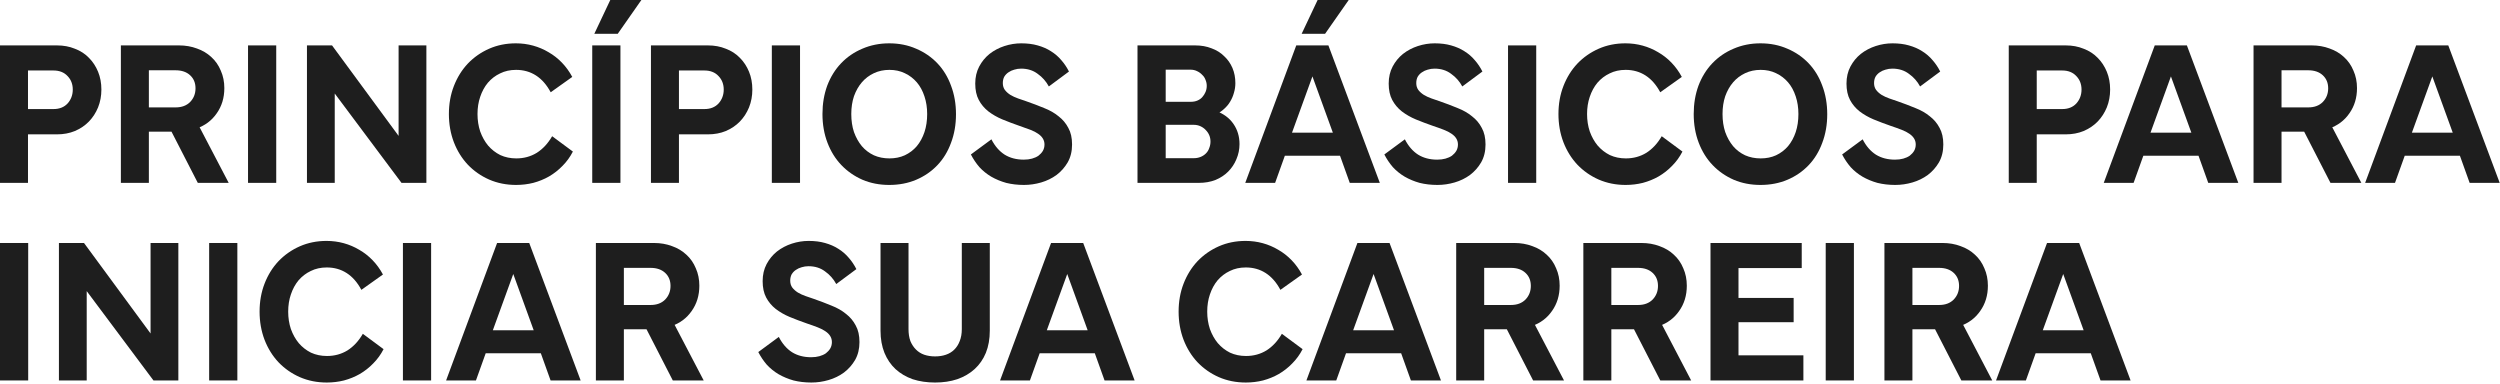
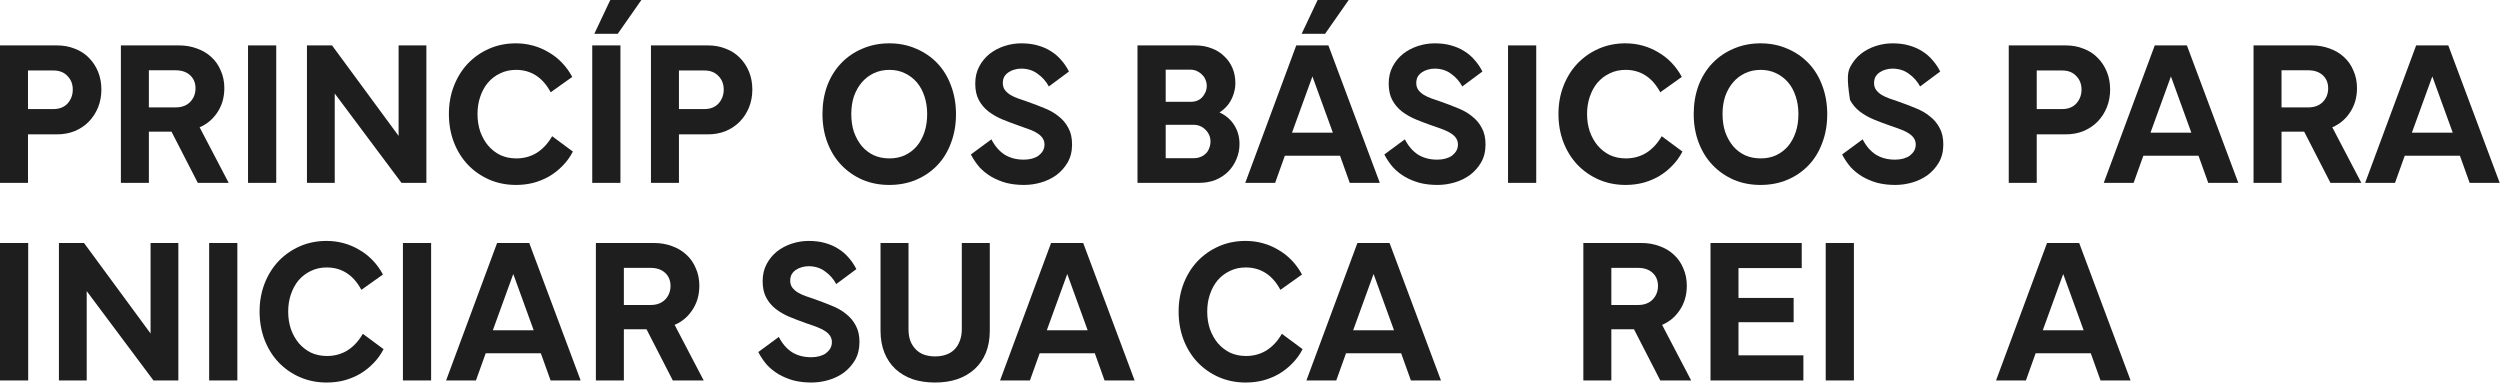
<svg xmlns="http://www.w3.org/2000/svg" fill="none" height="100%" overflow="visible" preserveAspectRatio="none" style="display: block;" viewBox="0 0 911 140" width="100%">
  <g id="Princpios Bsicos para Iniciar sua Carreira">
    <path d="M9.066 25.688L10.2 24.479V66.637H0V16.546H20.777C23.144 16.546 25.31 16.949 27.274 17.755C29.289 18.51 31.002 19.618 32.412 21.079C33.822 22.489 34.93 24.177 35.736 26.141C36.542 28.105 36.945 30.271 36.945 32.639C36.945 34.956 36.542 37.121 35.736 39.136C34.93 41.1 33.822 42.813 32.412 44.274C31.002 45.734 29.289 46.893 27.274 47.749C25.31 48.555 23.144 48.958 20.777 48.958H8.84V39.741H19.492C21.658 39.741 23.371 39.061 24.63 37.701C25.889 36.29 26.519 34.603 26.519 32.639C26.519 30.674 25.889 29.037 24.63 27.728C23.371 26.368 21.658 25.688 19.492 25.688H9.066Z" fill="#1E1E1E" />
    <path d="M63.993 25.612H53.114L54.247 24.403V66.637H44.048V16.546H65.278C67.595 16.546 69.761 16.924 71.775 17.679C73.79 18.384 75.528 19.417 76.989 20.777C78.5 22.137 79.658 23.799 80.464 25.763C81.32 27.677 81.748 29.793 81.748 32.11C81.748 35.636 80.817 38.708 78.953 41.327C77.14 43.946 74.672 45.785 71.549 46.843L72.153 45.256L83.335 66.637H72.078L61.954 46.918L63.616 47.976H52.812V39.136H63.993C66.21 39.136 67.973 38.481 69.282 37.172C70.592 35.812 71.246 34.15 71.246 32.185C71.246 30.221 70.592 28.634 69.282 27.425C67.973 26.217 66.21 25.612 63.993 25.612Z" fill="#1E1E1E" />
    <path d="M90.382 66.637V16.546H100.658V66.637H90.382Z" fill="#1E1E1E" />
    <path d="M111.855 66.637V16.546H120.997L146.004 50.545L145.249 50.847V16.546H155.373V66.637H146.307L121.072 32.865L121.979 32.487V66.637H111.855Z" fill="#1E1E1E" />
    <path d="M163.577 41.554C163.577 37.877 164.181 34.477 165.39 31.354C166.599 28.231 168.286 25.512 170.452 23.195C172.668 20.878 175.262 19.064 178.234 17.755C181.206 16.445 184.455 15.79 187.98 15.79C190.146 15.79 192.236 16.067 194.251 16.622C196.266 17.176 198.155 17.982 199.918 19.039C201.681 20.047 203.292 21.306 204.753 22.817C206.214 24.328 207.473 26.066 208.531 28.03L200.673 33.621C199.212 30.901 197.424 28.861 195.309 27.501C193.193 26.141 190.776 25.461 188.056 25.461C185.89 25.461 183.951 25.889 182.238 26.746C180.526 27.552 179.04 28.685 177.781 30.145C176.572 31.606 175.64 33.319 174.985 35.283C174.331 37.197 174.003 39.287 174.003 41.554C174.003 43.82 174.331 45.936 174.985 47.9C175.69 49.865 176.647 51.577 177.856 53.038C179.116 54.498 180.601 55.657 182.314 56.513C184.077 57.319 186.016 57.722 188.131 57.722C190.902 57.722 193.395 57.042 195.611 55.682C197.827 54.272 199.691 52.257 201.202 49.638L208.757 55.229C207.75 57.193 206.491 58.931 204.98 60.442C203.519 61.953 201.882 63.237 200.069 64.295C198.306 65.302 196.392 66.083 194.327 66.637C192.312 67.141 190.222 67.393 188.056 67.393C184.53 67.393 181.256 66.738 178.234 65.428C175.262 64.119 172.668 62.306 170.452 59.989C168.286 57.672 166.599 54.952 165.39 51.829C164.181 48.656 163.577 45.231 163.577 41.554Z" fill="#1E1E1E" />
    <path d="M215.811 66.637V16.546H226.087V66.637H215.811ZM216.567 12.315L222.384 0H233.717L225.104 12.315H216.567Z" fill="#1E1E1E" />
    <path d="M246.274 25.688L247.408 24.479V66.637H237.208V16.546H257.985C260.352 16.546 262.518 16.949 264.482 17.755C266.497 18.51 268.21 19.618 269.62 21.079C271.03 22.489 272.138 24.177 272.944 26.141C273.75 28.105 274.153 30.271 274.153 32.639C274.153 34.956 273.75 37.121 272.944 39.136C272.138 41.1 271.03 42.813 269.62 44.274C268.21 45.734 266.497 46.893 264.482 47.749C262.518 48.555 260.352 48.958 257.985 48.958H246.048V39.741H256.701C258.866 39.741 260.579 39.061 261.838 37.701C263.097 36.29 263.727 34.603 263.727 32.639C263.727 30.674 263.097 29.037 261.838 27.728C260.579 26.368 258.866 25.688 256.701 25.688H246.274Z" fill="#1E1E1E" />
-     <path d="M281.256 66.637V16.546H291.531V66.637H281.256Z" fill="#1E1E1E" />
    <path d="M299.706 41.554C299.706 37.827 300.285 34.376 301.444 31.203C302.652 28.03 304.34 25.31 306.506 23.044C308.671 20.777 311.24 19.014 314.212 17.755C317.234 16.445 320.508 15.79 324.034 15.79C327.61 15.79 330.884 16.445 333.856 17.755C336.827 19.014 339.396 20.777 341.562 23.044C343.728 25.31 345.39 28.03 346.548 31.203C347.757 34.376 348.362 37.852 348.362 41.629C348.362 45.407 347.757 48.882 346.548 52.056C345.39 55.229 343.728 57.949 341.562 60.215C339.396 62.482 336.827 64.245 333.856 65.504C330.884 66.763 327.61 67.393 324.034 67.393C320.508 67.393 317.259 66.763 314.287 65.504C311.316 64.194 308.747 62.406 306.581 60.14C304.415 57.873 302.728 55.153 301.519 51.98C300.31 48.807 299.706 45.331 299.706 41.554ZM324.109 25.461C322.044 25.461 320.155 25.864 318.443 26.67C316.73 27.476 315.27 28.584 314.061 29.994C312.852 31.405 311.895 33.092 311.19 35.056C310.535 37.021 310.208 39.187 310.208 41.554C310.208 43.971 310.535 46.163 311.19 48.127C311.895 50.091 312.852 51.804 314.061 53.264C315.27 54.675 316.73 55.783 318.443 56.589C320.155 57.344 322.044 57.722 324.109 57.722C326.174 57.722 328.038 57.344 329.7 56.589C331.413 55.783 332.873 54.675 334.082 53.264C335.291 51.804 336.223 50.091 336.878 48.127C337.532 46.163 337.86 43.971 337.86 41.554C337.86 39.237 337.532 37.096 336.878 35.132C336.223 33.117 335.291 31.405 334.082 29.994C332.873 28.584 331.413 27.476 329.7 26.67C328.038 25.864 326.174 25.461 324.109 25.461Z" fill="#1E1E1E" />
    <path d="M353.791 56.287L361.271 50.771C362.53 53.239 364.142 55.103 366.106 56.362C368.071 57.571 370.388 58.175 373.057 58.175C374.165 58.175 375.173 58.049 376.079 57.798C376.986 57.546 377.767 57.193 378.421 56.74C379.076 56.236 379.605 55.657 380.008 55.002C380.411 54.297 380.612 53.516 380.612 52.66C380.612 51.854 380.411 51.124 380.008 50.469C379.605 49.814 379.026 49.235 378.27 48.731C377.565 48.228 376.633 47.749 375.475 47.296C374.316 46.843 372.982 46.364 371.471 45.86C369.305 45.105 367.24 44.324 365.275 43.518C363.361 42.712 361.649 41.73 360.138 40.572C358.677 39.413 357.519 38.028 356.662 36.416C355.806 34.804 355.378 32.815 355.378 30.448C355.378 28.131 355.856 26.066 356.813 24.252C357.77 22.439 359.03 20.903 360.591 19.644C362.203 18.384 364.016 17.427 366.031 16.773C368.046 16.118 370.086 15.79 372.151 15.79C374.367 15.79 376.356 16.042 378.119 16.546C379.932 17.05 381.544 17.755 382.955 18.661C384.415 19.568 385.674 20.651 386.732 21.91C387.84 23.169 388.772 24.555 389.528 26.066L382.199 31.505C381.192 29.642 379.832 28.105 378.119 26.897C376.457 25.637 374.442 25.008 372.075 25.008C371.219 25.008 370.388 25.134 369.582 25.386C368.826 25.587 368.121 25.915 367.466 26.368C366.862 26.771 366.358 27.3 365.955 27.954C365.603 28.609 365.426 29.39 365.426 30.297C365.426 31.253 365.678 32.085 366.182 32.79C366.736 33.495 367.416 34.099 368.222 34.603C369.078 35.107 370.01 35.535 371.017 35.887C372.025 36.24 372.982 36.567 373.888 36.87C376.205 37.675 378.396 38.507 380.461 39.363C382.526 40.169 384.289 41.176 385.75 42.385C387.261 43.543 388.445 44.954 389.301 46.616C390.208 48.228 390.661 50.242 390.661 52.66C390.661 55.128 390.132 57.294 389.074 59.157C388.017 60.971 386.657 62.507 384.995 63.766C383.332 64.975 381.469 65.882 379.404 66.486C377.339 67.091 375.248 67.393 373.133 67.393C370.816 67.393 368.65 67.141 366.635 66.637C364.671 66.083 362.858 65.328 361.195 64.371C359.584 63.414 358.148 62.255 356.889 60.895C355.68 59.485 354.648 57.949 353.791 56.287Z" fill="#1E1E1E" />
    <path d="M414.505 66.637V16.546H435.509C437.725 16.546 439.715 16.899 441.478 17.604C443.291 18.259 444.827 19.215 446.086 20.475C447.396 21.683 448.403 23.119 449.108 24.781C449.814 26.443 450.166 28.282 450.166 30.297C450.166 31.505 449.99 32.689 449.637 33.847C449.335 34.956 448.882 36.013 448.277 37.021C447.723 37.978 446.993 38.859 446.086 39.665C445.23 40.471 444.248 41.126 443.14 41.629L442.913 40.345C445.834 41.403 448.025 43.014 449.486 45.18C450.947 47.296 451.677 49.739 451.677 52.509C451.677 54.423 451.299 56.261 450.544 58.024C449.839 59.737 448.831 61.248 447.522 62.557C446.263 63.817 444.726 64.824 442.913 65.579C441.1 66.285 439.085 66.637 436.869 66.637H414.505ZM423.421 57.647H434.98C435.887 57.647 436.718 57.495 437.473 57.193C438.229 56.891 438.884 56.463 439.438 55.909C439.992 55.355 440.395 54.7 440.647 53.944C440.949 53.189 441.1 52.408 441.1 51.602C441.1 50.746 440.949 49.965 440.647 49.26C440.344 48.555 439.916 47.925 439.362 47.371C438.858 46.817 438.229 46.364 437.473 46.011C436.718 45.659 435.887 45.483 434.98 45.483H423.345V37.096H433.922C434.829 37.096 435.635 36.945 436.34 36.643C437.045 36.341 437.624 35.938 438.078 35.434C438.581 34.88 438.984 34.25 439.287 33.545C439.589 32.84 439.74 32.085 439.74 31.279C439.74 30.523 439.589 29.793 439.287 29.088C439.035 28.383 438.632 27.778 438.078 27.274C437.574 26.72 436.944 26.267 436.189 25.915C435.484 25.562 434.678 25.386 433.771 25.386H423.421L424.78 23.95V59.157L423.421 57.647Z" fill="#1E1E1E" />
    <path d="M453.772 66.637L472.358 16.546H484.069L502.806 66.637H491.85L487.922 55.682L489.357 56.74H467.069L468.58 55.682L464.652 66.637H453.772ZM470.394 49.487L469.638 48.353H486.864L486.108 49.487L477.798 26.595H478.704L470.394 49.487ZM474.322 12.315L480.14 0H491.473L482.86 12.315H474.322Z" fill="#1E1E1E" />
    <path d="M504.453 56.287L511.933 50.771C513.192 53.239 514.804 55.103 516.769 56.362C518.733 57.571 521.05 58.175 523.719 58.175C524.827 58.175 525.835 58.049 526.741 57.798C527.648 57.546 528.429 57.193 529.084 56.74C529.738 56.236 530.267 55.657 530.67 55.002C531.073 54.297 531.275 53.516 531.275 52.66C531.275 51.854 531.073 51.124 530.67 50.469C530.267 49.814 529.688 49.235 528.932 48.731C528.227 48.228 527.295 47.749 526.137 47.296C524.979 46.843 523.644 46.364 522.133 45.86C519.967 45.105 517.902 44.324 515.937 43.518C514.023 42.712 512.311 41.73 510.8 40.572C509.339 39.413 508.181 38.028 507.324 36.416C506.468 34.804 506.04 32.815 506.04 30.448C506.04 28.131 506.519 26.066 507.476 24.252C508.433 22.439 509.692 20.903 511.253 19.644C512.865 18.384 514.678 17.427 516.693 16.773C518.708 16.118 520.748 15.79 522.813 15.79C525.029 15.79 527.018 16.042 528.781 16.546C530.595 17.05 532.206 17.755 533.617 18.661C535.077 19.568 536.337 20.651 537.394 21.91C538.502 23.169 539.434 24.555 540.19 26.066L532.861 31.505C531.854 29.642 530.494 28.105 528.781 26.897C527.119 25.637 525.104 25.008 522.737 25.008C521.881 25.008 521.05 25.134 520.244 25.386C519.488 25.587 518.783 25.915 518.128 26.368C517.524 26.771 517.02 27.3 516.617 27.954C516.265 28.609 516.089 29.39 516.089 30.297C516.089 31.253 516.34 32.085 516.844 32.79C517.398 33.495 518.078 34.099 518.884 34.603C519.74 35.107 520.672 35.535 521.679 35.887C522.687 36.24 523.644 36.567 524.55 36.87C526.867 37.675 529.058 38.507 531.123 39.363C533.189 40.169 534.951 41.176 536.412 42.385C537.923 43.543 539.107 44.954 539.963 46.616C540.87 48.228 541.323 50.242 541.323 52.66C541.323 55.128 540.794 57.294 539.736 59.157C538.679 60.971 537.319 62.507 535.657 63.766C533.994 64.975 532.131 65.882 530.066 66.486C528.001 67.091 525.91 67.393 523.795 67.393C521.478 67.393 519.312 67.141 517.297 66.637C515.333 66.083 513.52 65.328 511.858 64.371C510.246 63.414 508.81 62.255 507.551 60.895C506.342 59.485 505.31 57.949 504.453 56.287Z" fill="#1E1E1E" />
    <path d="M549.526 66.637V16.546H559.801V66.637H549.526Z" fill="#1E1E1E" />
    <path d="M567.9 41.554C567.9 37.877 568.505 34.477 569.714 31.354C570.922 28.231 572.61 25.512 574.776 23.195C576.992 20.878 579.586 19.064 582.558 17.755C585.529 16.445 588.778 15.79 592.304 15.79C594.47 15.79 596.56 16.067 598.575 16.622C600.589 17.176 602.478 17.982 604.241 19.039C606.004 20.047 607.616 21.306 609.076 22.817C610.537 24.328 611.796 26.066 612.854 28.03L604.997 33.621C603.536 30.901 601.748 28.861 599.632 27.501C597.517 26.141 595.099 25.461 592.379 25.461C590.214 25.461 588.274 25.889 586.562 26.746C584.849 27.552 583.363 28.685 582.104 30.145C580.895 31.606 579.964 33.319 579.309 35.283C578.654 37.197 578.327 39.287 578.327 41.554C578.327 43.82 578.654 45.936 579.309 47.9C580.014 49.865 580.971 51.577 582.18 53.038C583.439 54.498 584.925 55.657 586.637 56.513C588.4 57.319 590.339 57.722 592.455 57.722C595.225 57.722 597.718 57.042 599.935 55.682C602.151 54.272 604.014 52.257 605.526 49.638L613.081 55.229C612.073 57.193 610.814 58.931 609.303 60.442C607.842 61.953 606.205 63.237 604.392 64.295C602.629 65.302 600.715 66.083 598.65 66.637C596.635 67.141 594.545 67.393 592.379 67.393C588.854 67.393 585.58 66.738 582.558 65.428C579.586 64.119 576.992 62.306 574.776 59.989C572.61 57.672 570.922 54.952 569.714 51.829C568.505 48.656 567.9 45.231 567.9 41.554Z" fill="#1E1E1E" />
    <path d="M617.188 41.554C617.188 37.827 617.768 34.376 618.926 31.203C620.135 28.03 621.822 25.31 623.988 23.044C626.154 20.777 628.723 19.014 631.694 17.755C634.716 16.445 637.99 15.79 641.516 15.79C645.092 15.79 648.366 16.445 651.338 17.755C654.31 19.014 656.879 20.777 659.044 23.044C661.21 25.31 662.872 28.03 664.031 31.203C665.24 34.376 665.844 37.852 665.844 41.629C665.844 45.407 665.24 48.882 664.031 52.056C662.872 55.229 661.21 57.949 659.044 60.215C656.879 62.482 654.31 64.245 651.338 65.504C648.366 66.763 645.092 67.393 641.516 67.393C637.99 67.393 634.742 66.763 631.77 65.504C628.798 64.194 626.229 62.406 624.064 60.14C621.898 57.873 620.21 55.153 619.002 51.98C617.793 48.807 617.188 45.331 617.188 41.554ZM641.592 25.461C639.527 25.461 637.638 25.864 635.925 26.67C634.213 27.476 632.752 28.584 631.543 29.994C630.334 31.405 629.377 33.092 628.672 35.056C628.018 37.021 627.69 39.187 627.69 41.554C627.69 43.971 628.018 46.163 628.672 48.127C629.377 50.091 630.334 51.804 631.543 53.264C632.752 54.675 634.213 55.783 635.925 56.589C637.638 57.344 639.527 57.722 641.592 57.722C643.657 57.722 645.521 57.344 647.183 56.589C648.895 55.783 650.356 54.675 651.565 53.264C652.774 51.804 653.705 50.091 654.36 48.127C655.015 46.163 655.342 43.971 655.342 41.554C655.342 39.237 655.015 37.096 654.36 35.132C653.705 33.117 652.774 31.405 651.565 29.994C650.356 28.584 648.895 27.476 647.183 26.67C645.521 25.864 643.657 25.461 641.592 25.461Z" fill="#1E1E1E" />
-     <path d="M671.274 56.287L678.754 50.771C680.013 53.239 681.625 55.103 683.589 56.362C685.553 57.571 687.87 58.175 690.54 58.175C691.648 58.175 692.655 58.049 693.562 57.798C694.468 57.546 695.249 57.193 695.904 56.74C696.559 56.236 697.088 55.657 697.491 55.002C697.893 54.297 698.095 53.516 698.095 52.66C698.095 51.854 697.893 51.124 697.491 50.469C697.088 49.814 696.508 49.235 695.753 48.731C695.048 48.228 694.116 47.749 692.957 47.296C691.799 46.843 690.464 46.364 688.953 45.86C686.787 45.105 684.722 44.324 682.758 43.518C680.844 42.712 679.131 41.73 677.62 40.572C676.16 39.413 675.001 38.028 674.145 36.416C673.289 34.804 672.86 32.815 672.86 30.448C672.86 28.131 673.339 26.066 674.296 24.252C675.253 22.439 676.512 20.903 678.074 19.644C679.685 18.384 681.499 17.427 683.513 16.773C685.528 16.118 687.568 15.79 689.633 15.79C691.849 15.79 693.839 16.042 695.602 16.546C697.415 17.05 699.027 17.755 700.437 18.661C701.898 19.568 703.157 20.651 704.215 21.91C705.323 23.169 706.255 24.555 707.01 26.066L699.682 31.505C698.674 29.642 697.314 28.105 695.602 26.897C693.94 25.637 691.925 25.008 689.557 25.008C688.701 25.008 687.87 25.134 687.064 25.386C686.309 25.587 685.604 25.915 684.949 26.368C684.344 26.771 683.841 27.3 683.438 27.954C683.085 28.609 682.909 29.39 682.909 30.297C682.909 31.253 683.161 32.085 683.664 32.79C684.218 33.495 684.898 34.099 685.704 34.603C686.561 35.107 687.492 35.535 688.5 35.887C689.507 36.24 690.464 36.567 691.371 36.87C693.688 37.675 695.879 38.507 697.944 39.363C700.009 40.169 701.772 41.176 703.232 42.385C704.744 43.543 705.927 44.954 706.783 46.616C707.69 48.228 708.143 50.242 708.143 52.66C708.143 55.128 707.615 57.294 706.557 59.157C705.499 60.971 704.139 62.507 702.477 63.766C700.815 64.975 698.951 65.882 696.886 66.486C694.821 67.091 692.731 67.393 690.615 67.393C688.298 67.393 686.132 67.141 684.118 66.637C682.153 66.083 680.34 65.328 678.678 64.371C677.066 63.414 675.631 62.255 674.371 60.895C673.163 59.485 672.13 57.949 671.274 56.287Z" fill="#1E1E1E" />
+     <path d="M671.274 56.287L678.754 50.771C680.013 53.239 681.625 55.103 683.589 56.362C685.553 57.571 687.87 58.175 690.54 58.175C691.648 58.175 692.655 58.049 693.562 57.798C694.468 57.546 695.249 57.193 695.904 56.74C696.559 56.236 697.088 55.657 697.491 55.002C697.893 54.297 698.095 53.516 698.095 52.66C698.095 51.854 697.893 51.124 697.491 50.469C697.088 49.814 696.508 49.235 695.753 48.731C695.048 48.228 694.116 47.749 692.957 47.296C691.799 46.843 690.464 46.364 688.953 45.86C686.787 45.105 684.722 44.324 682.758 43.518C680.844 42.712 679.131 41.73 677.62 40.572C676.16 39.413 675.001 38.028 674.145 36.416C672.86 28.131 673.339 26.066 674.296 24.252C675.253 22.439 676.512 20.903 678.074 19.644C679.685 18.384 681.499 17.427 683.513 16.773C685.528 16.118 687.568 15.79 689.633 15.79C691.849 15.79 693.839 16.042 695.602 16.546C697.415 17.05 699.027 17.755 700.437 18.661C701.898 19.568 703.157 20.651 704.215 21.91C705.323 23.169 706.255 24.555 707.01 26.066L699.682 31.505C698.674 29.642 697.314 28.105 695.602 26.897C693.94 25.637 691.925 25.008 689.557 25.008C688.701 25.008 687.87 25.134 687.064 25.386C686.309 25.587 685.604 25.915 684.949 26.368C684.344 26.771 683.841 27.3 683.438 27.954C683.085 28.609 682.909 29.39 682.909 30.297C682.909 31.253 683.161 32.085 683.664 32.79C684.218 33.495 684.898 34.099 685.704 34.603C686.561 35.107 687.492 35.535 688.5 35.887C689.507 36.24 690.464 36.567 691.371 36.87C693.688 37.675 695.879 38.507 697.944 39.363C700.009 40.169 701.772 41.176 703.232 42.385C704.744 43.543 705.927 44.954 706.783 46.616C707.69 48.228 708.143 50.242 708.143 52.66C708.143 55.128 707.615 57.294 706.557 59.157C705.499 60.971 704.139 62.507 702.477 63.766C700.815 64.975 698.951 65.882 696.886 66.486C694.821 67.091 692.731 67.393 690.615 67.393C688.298 67.393 686.132 67.141 684.118 66.637C682.153 66.083 680.34 65.328 678.678 64.371C677.066 63.414 675.631 62.255 674.371 60.895C673.163 59.485 672.13 57.949 671.274 56.287Z" fill="#1E1E1E" />
    <path d="M741.054 25.688L742.187 24.479V66.637H731.988V16.546H752.765C755.132 16.546 757.298 16.949 759.262 17.755C761.277 18.51 762.99 19.618 764.4 21.079C765.81 22.489 766.918 24.177 767.724 26.141C768.53 28.105 768.933 30.271 768.933 32.639C768.933 34.956 768.53 37.121 767.724 39.136C766.918 41.1 765.81 42.813 764.4 44.274C762.99 45.734 761.277 46.893 759.262 47.749C757.298 48.555 755.132 48.958 752.765 48.958H740.828V39.741H751.48C753.646 39.741 755.359 39.061 756.618 37.701C757.877 36.29 758.507 34.603 758.507 32.639C758.507 30.674 757.877 29.037 756.618 27.728C755.359 26.368 753.646 25.688 751.48 25.688H741.054Z" fill="#1E1E1E" />
    <path d="M766.606 66.637L785.192 16.546H796.903L815.64 66.637H804.685L800.756 55.682L802.191 56.74H779.903L781.414 55.682L777.486 66.637H766.606ZM783.228 49.487L782.472 48.353H799.698L798.943 49.487L790.632 26.595H791.539L783.228 49.487Z" fill="#1E1E1E" />
    <path d="M841.136 25.612H830.256L831.389 24.403V66.637H821.19V16.546H842.42C844.737 16.546 846.903 16.924 848.918 17.679C850.932 18.384 852.67 19.417 854.131 20.777C855.642 22.137 856.8 23.799 857.606 25.763C858.462 27.677 858.891 29.793 858.891 32.11C858.891 35.636 857.959 38.708 856.095 41.327C854.282 43.946 851.814 45.785 848.691 46.843L849.295 45.256L860.477 66.637H849.22L839.096 46.918L840.758 47.976H829.954V39.136H841.136C843.352 39.136 845.115 38.481 846.424 37.172C847.734 35.812 848.389 34.15 848.389 32.185C848.389 30.221 847.734 28.634 846.424 27.425C845.115 26.217 843.352 25.612 841.136 25.612Z" fill="#1E1E1E" />
    <path d="M861.858 66.637L880.444 16.546H892.155L910.892 66.637H899.937L896.008 55.682L897.444 56.74H875.156L876.667 55.682L872.738 66.637H861.858ZM878.48 49.487L877.724 48.353H894.95L894.195 49.487L885.884 26.595H886.791L878.48 49.487Z" fill="#1E1E1E" />
    <path d="M0 138.637V88.546H10.275V138.637H0Z" fill="#1E1E1E" />
    <path d="M21.472 138.637V88.546H30.614L55.622 122.545L54.866 122.847V88.546H64.99V138.637H55.924L30.69 104.865L31.596 104.488V138.637H21.472Z" fill="#1E1E1E" />
    <path d="M76.216 138.637V88.546H86.492V138.637H76.216Z" fill="#1E1E1E" />
    <path d="M94.591 113.554C94.591 109.877 95.195 106.477 96.404 103.354C97.613 100.231 99.3 97.511 101.466 95.195C103.683 92.878 106.276 91.064 109.248 89.755C112.22 88.445 115.469 87.79 118.994 87.79C121.16 87.79 123.251 88.067 125.265 88.621C127.28 89.176 129.169 89.981 130.932 91.039C132.695 92.047 134.306 93.306 135.767 94.817C137.228 96.328 138.487 98.066 139.545 100.03L131.687 105.621C130.227 102.901 128.439 100.861 126.323 99.501C124.208 98.141 121.79 97.461 119.07 97.461C116.904 97.461 114.965 97.889 113.252 98.746C111.54 99.552 110.054 100.685 108.795 102.145C107.586 103.606 106.654 105.319 105.999 107.283C105.345 109.197 105.017 111.287 105.017 113.554C105.017 115.82 105.345 117.936 105.999 119.9C106.705 121.865 107.662 123.577 108.87 125.038C110.13 126.498 111.616 127.657 113.328 128.513C115.091 129.319 117.03 129.722 119.146 129.722C121.916 129.722 124.409 129.042 126.625 127.682C128.841 126.272 130.705 124.257 132.216 121.638L139.771 127.229C138.764 129.193 137.505 130.931 135.994 132.442C134.533 133.953 132.896 135.237 131.083 136.295C129.32 137.302 127.406 138.083 125.341 138.637C123.326 139.141 121.236 139.393 119.07 139.393C115.544 139.393 112.27 138.738 109.248 137.428C106.276 136.119 103.683 134.306 101.466 131.989C99.3 129.672 97.613 126.952 96.404 123.829C95.195 120.656 94.591 117.231 94.591 113.554Z" fill="#1E1E1E" />
    <path d="M146.826 138.637V88.546H157.101V138.637H146.826Z" fill="#1E1E1E" />
    <path d="M162.556 138.637L181.142 88.546H192.852L211.589 138.637H200.634L196.705 127.682L198.141 128.74H175.853L177.364 127.682L173.435 138.637H162.556ZM179.177 121.487L178.422 120.354H195.648L194.892 121.487L186.581 98.594H187.488L179.177 121.487Z" fill="#1E1E1E" />
    <path d="M237.085 97.612H226.206L227.339 96.403V138.637H217.139V88.546H238.37C240.687 88.546 242.852 88.924 244.867 89.679C246.882 90.384 248.62 91.417 250.08 92.777C251.591 94.137 252.75 95.799 253.556 97.763C254.412 99.677 254.84 101.793 254.84 104.11C254.84 107.636 253.908 110.708 252.045 113.327C250.231 115.946 247.763 117.785 244.641 118.842L245.245 117.256L256.427 138.637H245.169L235.045 118.918L236.708 119.976H225.904V111.136H237.085C239.301 111.136 241.064 110.481 242.374 109.172C243.684 107.812 244.338 106.15 244.338 104.185C244.338 102.221 243.684 100.634 242.374 99.425C241.064 98.217 239.301 97.612 237.085 97.612Z" fill="#1E1E1E" />
    <path d="M276.321 128.287L283.8 122.771C285.06 125.239 286.671 127.103 288.636 128.362C290.6 129.571 292.917 130.175 295.586 130.175C296.695 130.175 297.702 130.049 298.609 129.798C299.515 129.546 300.296 129.193 300.951 128.74C301.605 128.236 302.134 127.657 302.537 127.002C302.94 126.297 303.142 125.516 303.142 124.66C303.142 123.854 302.94 123.124 302.537 122.469C302.134 121.814 301.555 121.235 300.8 120.731C300.094 120.228 299.163 119.749 298.004 119.296C296.846 118.842 295.511 118.364 294 117.86C291.834 117.105 289.769 116.324 287.805 115.518C285.891 114.712 284.178 113.73 282.667 112.572C281.206 111.413 280.048 110.028 279.192 108.416C278.335 106.804 277.907 104.815 277.907 102.448C277.907 100.131 278.386 98.066 279.343 96.252C280.3 94.439 281.559 92.903 283.12 91.644C284.732 90.384 286.545 89.427 288.56 88.773C290.575 88.118 292.615 87.79 294.68 87.79C296.896 87.79 298.886 88.042 300.648 88.546C302.462 89.05 304.074 89.755 305.484 90.661C306.945 91.568 308.204 92.651 309.261 93.91C310.37 95.169 311.301 96.555 312.057 98.066L304.728 103.505C303.721 101.642 302.361 100.105 300.648 98.897C298.986 97.638 296.972 97.008 294.604 97.008C293.748 97.008 292.917 97.134 292.111 97.386C291.356 97.587 290.65 97.915 289.996 98.368C289.391 98.771 288.887 99.3 288.485 99.954C288.132 100.609 287.956 101.39 287.956 102.297C287.956 103.254 288.207 104.085 288.711 104.79C289.265 105.495 289.945 106.099 290.751 106.603C291.607 107.107 292.539 107.535 293.547 107.887C294.554 108.24 295.511 108.567 296.418 108.87C298.734 109.675 300.926 110.507 302.991 111.363C305.056 112.169 306.819 113.176 308.279 114.385C309.79 115.543 310.974 116.954 311.83 118.616C312.737 120.228 313.19 122.242 313.19 124.66C313.19 127.128 312.661 129.294 311.604 131.158C310.546 132.971 309.186 134.507 307.524 135.766C305.862 136.975 303.998 137.882 301.933 138.486C299.868 139.091 297.777 139.393 295.662 139.393C293.345 139.393 291.179 139.141 289.164 138.637C287.2 138.083 285.387 137.328 283.725 136.371C282.113 135.414 280.677 134.255 279.418 132.895C278.209 131.485 277.177 129.949 276.321 128.287Z" fill="#1E1E1E" />
    <path d="M320.864 88.546H331.064V119.976C331.064 121.588 331.29 123.023 331.744 124.282C332.247 125.491 332.927 126.524 333.784 127.38C334.64 128.236 335.647 128.866 336.806 129.269C338.014 129.672 339.324 129.873 340.734 129.873C342.195 129.873 343.505 129.672 344.663 129.269C345.872 128.866 346.904 128.236 347.761 127.38C348.617 126.524 349.272 125.491 349.725 124.282C350.229 123.023 350.481 121.588 350.481 119.976V88.546H360.68V120.505C360.68 123.527 360.202 126.221 359.245 128.589C358.288 130.906 356.928 132.87 355.165 134.482C353.402 136.094 351.286 137.328 348.818 138.184C346.401 138.99 343.706 139.393 340.734 139.393C337.763 139.393 335.043 138.99 332.575 138.184C330.157 137.328 328.067 136.094 326.304 134.482C324.591 132.87 323.257 130.906 322.3 128.589C321.343 126.221 320.864 123.527 320.864 120.505V88.546Z" fill="#1E1E1E" />
    <path d="M364.422 138.637L383.008 88.546H394.719L413.456 138.637H402.501L398.572 127.682L400.008 128.74H377.72L379.231 127.682L375.302 138.637H364.422ZM381.044 121.487L380.288 120.354H397.514L396.759 121.487L388.448 98.594H389.355L381.044 121.487Z" fill="#1E1E1E" />
    <path d="M429.486 113.554C429.486 109.877 430.09 106.477 431.299 103.354C432.508 100.231 434.195 97.511 436.361 95.195C438.578 92.878 441.171 91.064 444.143 89.755C447.115 88.445 450.364 87.79 453.889 87.79C456.055 87.79 458.146 88.067 460.16 88.621C462.175 89.176 464.064 89.981 465.827 91.039C467.59 92.047 469.201 93.306 470.662 94.817C472.123 96.328 473.382 98.066 474.44 100.03L466.582 105.621C465.122 102.901 463.334 100.861 461.218 99.501C459.103 98.141 456.685 97.461 453.965 97.461C451.799 97.461 449.86 97.889 448.147 98.746C446.435 99.552 444.949 100.685 443.69 102.145C442.481 103.606 441.549 105.319 440.894 107.283C440.24 109.197 439.912 111.287 439.912 113.554C439.912 115.82 440.24 117.936 440.894 119.9C441.6 121.865 442.557 123.577 443.765 125.038C445.025 126.498 446.511 127.657 448.223 128.513C449.986 129.319 451.925 129.722 454.041 129.722C456.811 129.722 459.304 129.042 461.52 127.682C463.736 126.272 465.6 124.257 467.111 121.638L474.666 127.229C473.659 129.193 472.4 130.931 470.889 132.442C469.428 133.953 467.791 135.237 465.978 136.295C464.215 137.302 462.301 138.083 460.236 138.637C458.221 139.141 456.131 139.393 453.965 139.393C450.439 139.393 447.165 138.738 444.143 137.428C441.171 136.119 438.578 134.306 436.361 131.989C434.195 129.672 432.508 126.952 431.299 123.829C430.09 120.656 429.486 117.231 429.486 113.554Z" fill="#1E1E1E" />
    <path d="M476.054 138.637L494.64 88.546H506.351L525.088 138.637H514.132L510.204 127.682L511.639 128.74H489.351L490.862 127.682L486.934 138.637H476.054ZM492.676 121.487L491.92 120.354H509.146L508.39 121.487L500.08 98.594H500.986L492.676 121.487Z" fill="#1E1E1E" />
-     <path d="M550.584 97.612H539.704L540.837 96.403V138.637H530.638V88.546H551.868C554.185 88.546 556.351 88.924 558.365 89.679C560.38 90.384 562.118 91.417 563.579 92.777C565.09 94.137 566.248 95.799 567.054 97.763C567.91 99.677 568.338 101.793 568.338 104.11C568.338 107.636 567.407 110.708 565.543 113.327C563.73 115.946 561.262 117.785 558.139 118.842L558.743 117.256L569.925 138.637H558.668L548.544 118.918L550.206 119.976H539.402V111.136H550.584C552.8 111.136 554.563 110.481 555.872 109.172C557.182 107.812 557.837 106.15 557.837 104.185C557.837 102.221 557.182 100.634 555.872 99.425C554.563 98.217 552.8 97.612 550.584 97.612Z" fill="#1E1E1E" />
    <path d="M596.918 97.612H586.039L587.172 96.403V138.637H576.973V88.546H598.203C600.52 88.546 602.686 88.924 604.7 89.679C606.715 90.384 608.453 91.417 609.913 92.777C611.424 94.137 612.583 95.799 613.389 97.763C614.245 99.677 614.673 101.793 614.673 104.11C614.673 107.636 613.741 110.708 611.878 113.327C610.065 115.946 607.597 117.785 604.474 118.842L605.078 117.256L616.26 138.637H605.003L594.879 118.918L596.541 119.976H585.737V111.136H596.918C599.135 111.136 600.898 110.481 602.207 109.172C603.517 107.812 604.171 106.15 604.171 104.185C604.171 102.221 603.517 100.634 602.207 99.425C600.898 98.217 599.135 97.612 596.918 97.612Z" fill="#1E1E1E" />
    <path d="M632.374 129.495H657.155V138.637H623.307V88.546H656.551V97.688H632.374L633.507 96.479V130.704L632.374 129.495ZM632.147 108.567H653.604V117.407H632.147V108.567Z" fill="#1E1E1E" />
    <path d="M665.289 138.637V88.546H675.564V138.637H665.289Z" fill="#1E1E1E" />
-     <path d="M706.632 97.612H695.752L696.885 96.403V138.637H686.686V88.546H707.916C710.233 88.546 712.399 88.924 714.414 89.679C716.428 90.384 718.166 91.417 719.627 92.777C721.138 94.137 722.296 95.799 723.102 97.763C723.958 99.677 724.387 101.793 724.387 104.11C724.387 107.636 723.455 110.708 721.591 113.327C719.778 115.946 717.31 117.785 714.187 118.842L714.791 117.256L725.973 138.637H714.716L704.592 118.918L706.254 119.976H695.45V111.136H706.632C708.848 111.136 710.611 110.481 711.92 109.172C713.23 107.812 713.885 106.15 713.885 104.185C713.885 102.221 713.23 100.634 711.92 99.425C710.611 98.217 708.848 97.612 706.632 97.612Z" fill="#1E1E1E" />
    <path d="M727.354 138.637L745.94 88.546H757.651L776.388 138.637H765.433L761.504 127.682L762.94 128.74H740.652L742.163 127.682L738.234 138.637H727.354ZM743.976 121.487L743.22 120.354H760.446L759.691 121.487L751.38 98.594H752.287L743.976 121.487Z" fill="#1E1E1E" />
  </g>
</svg>